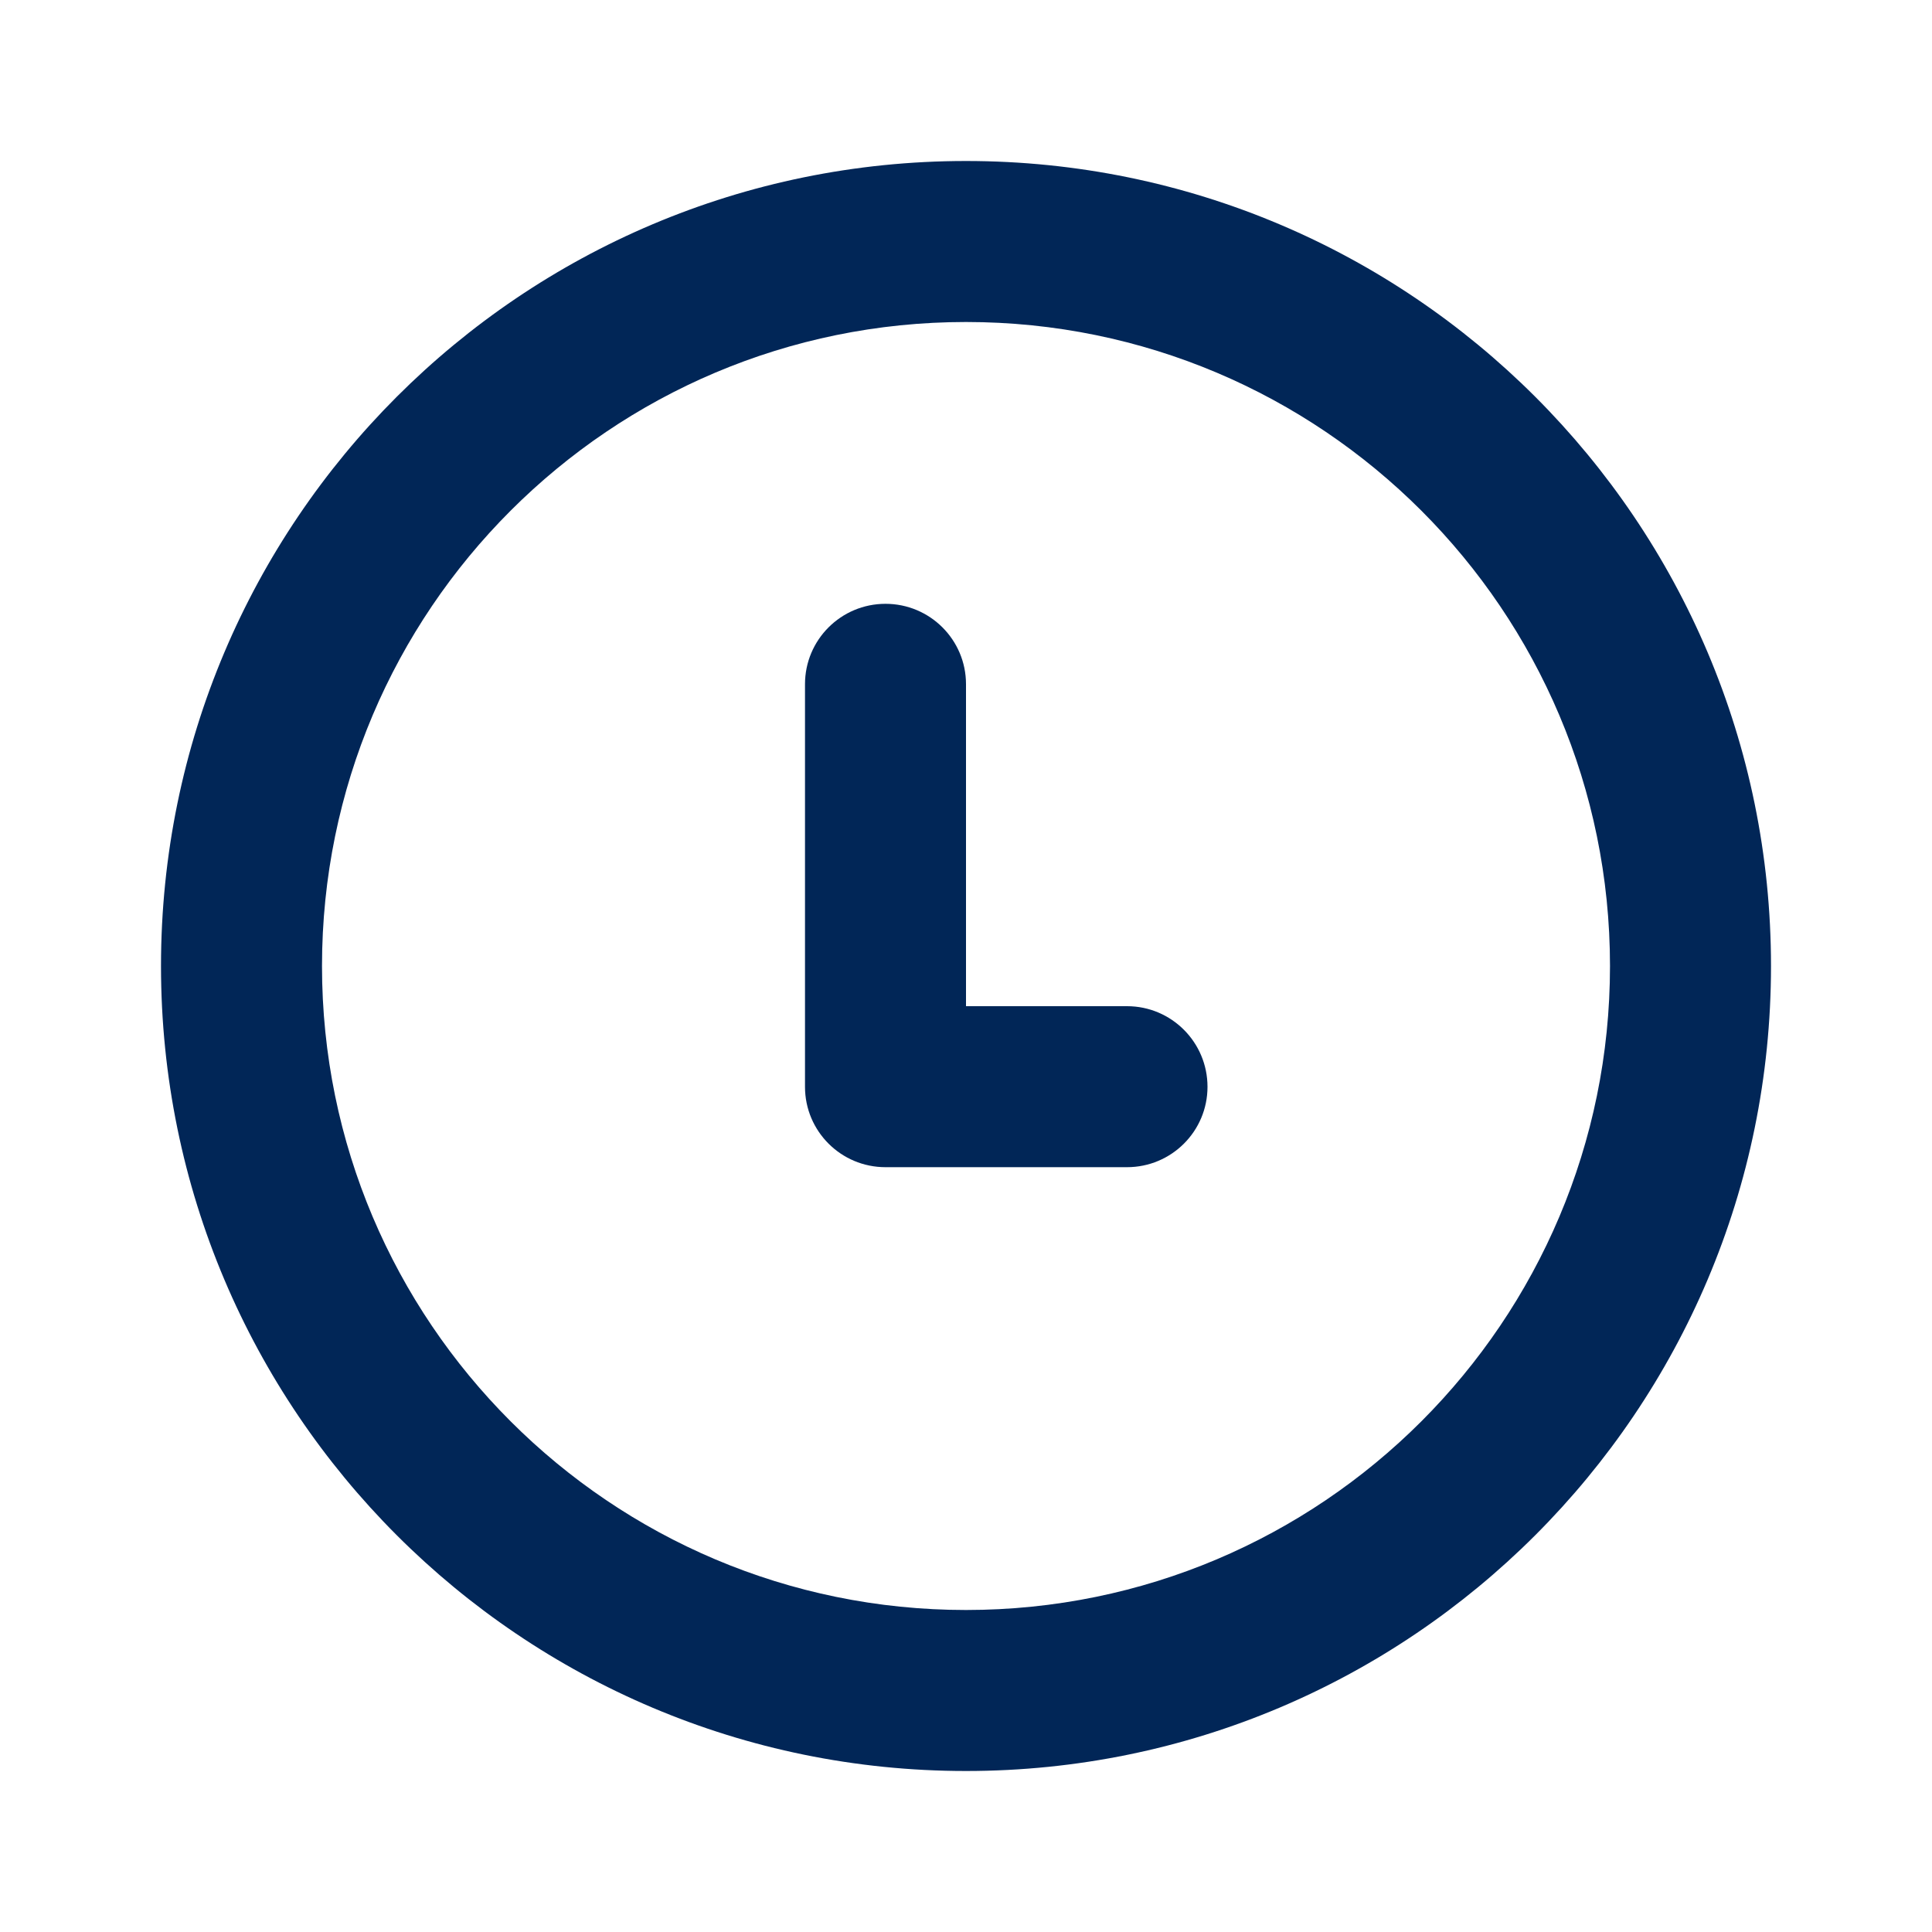
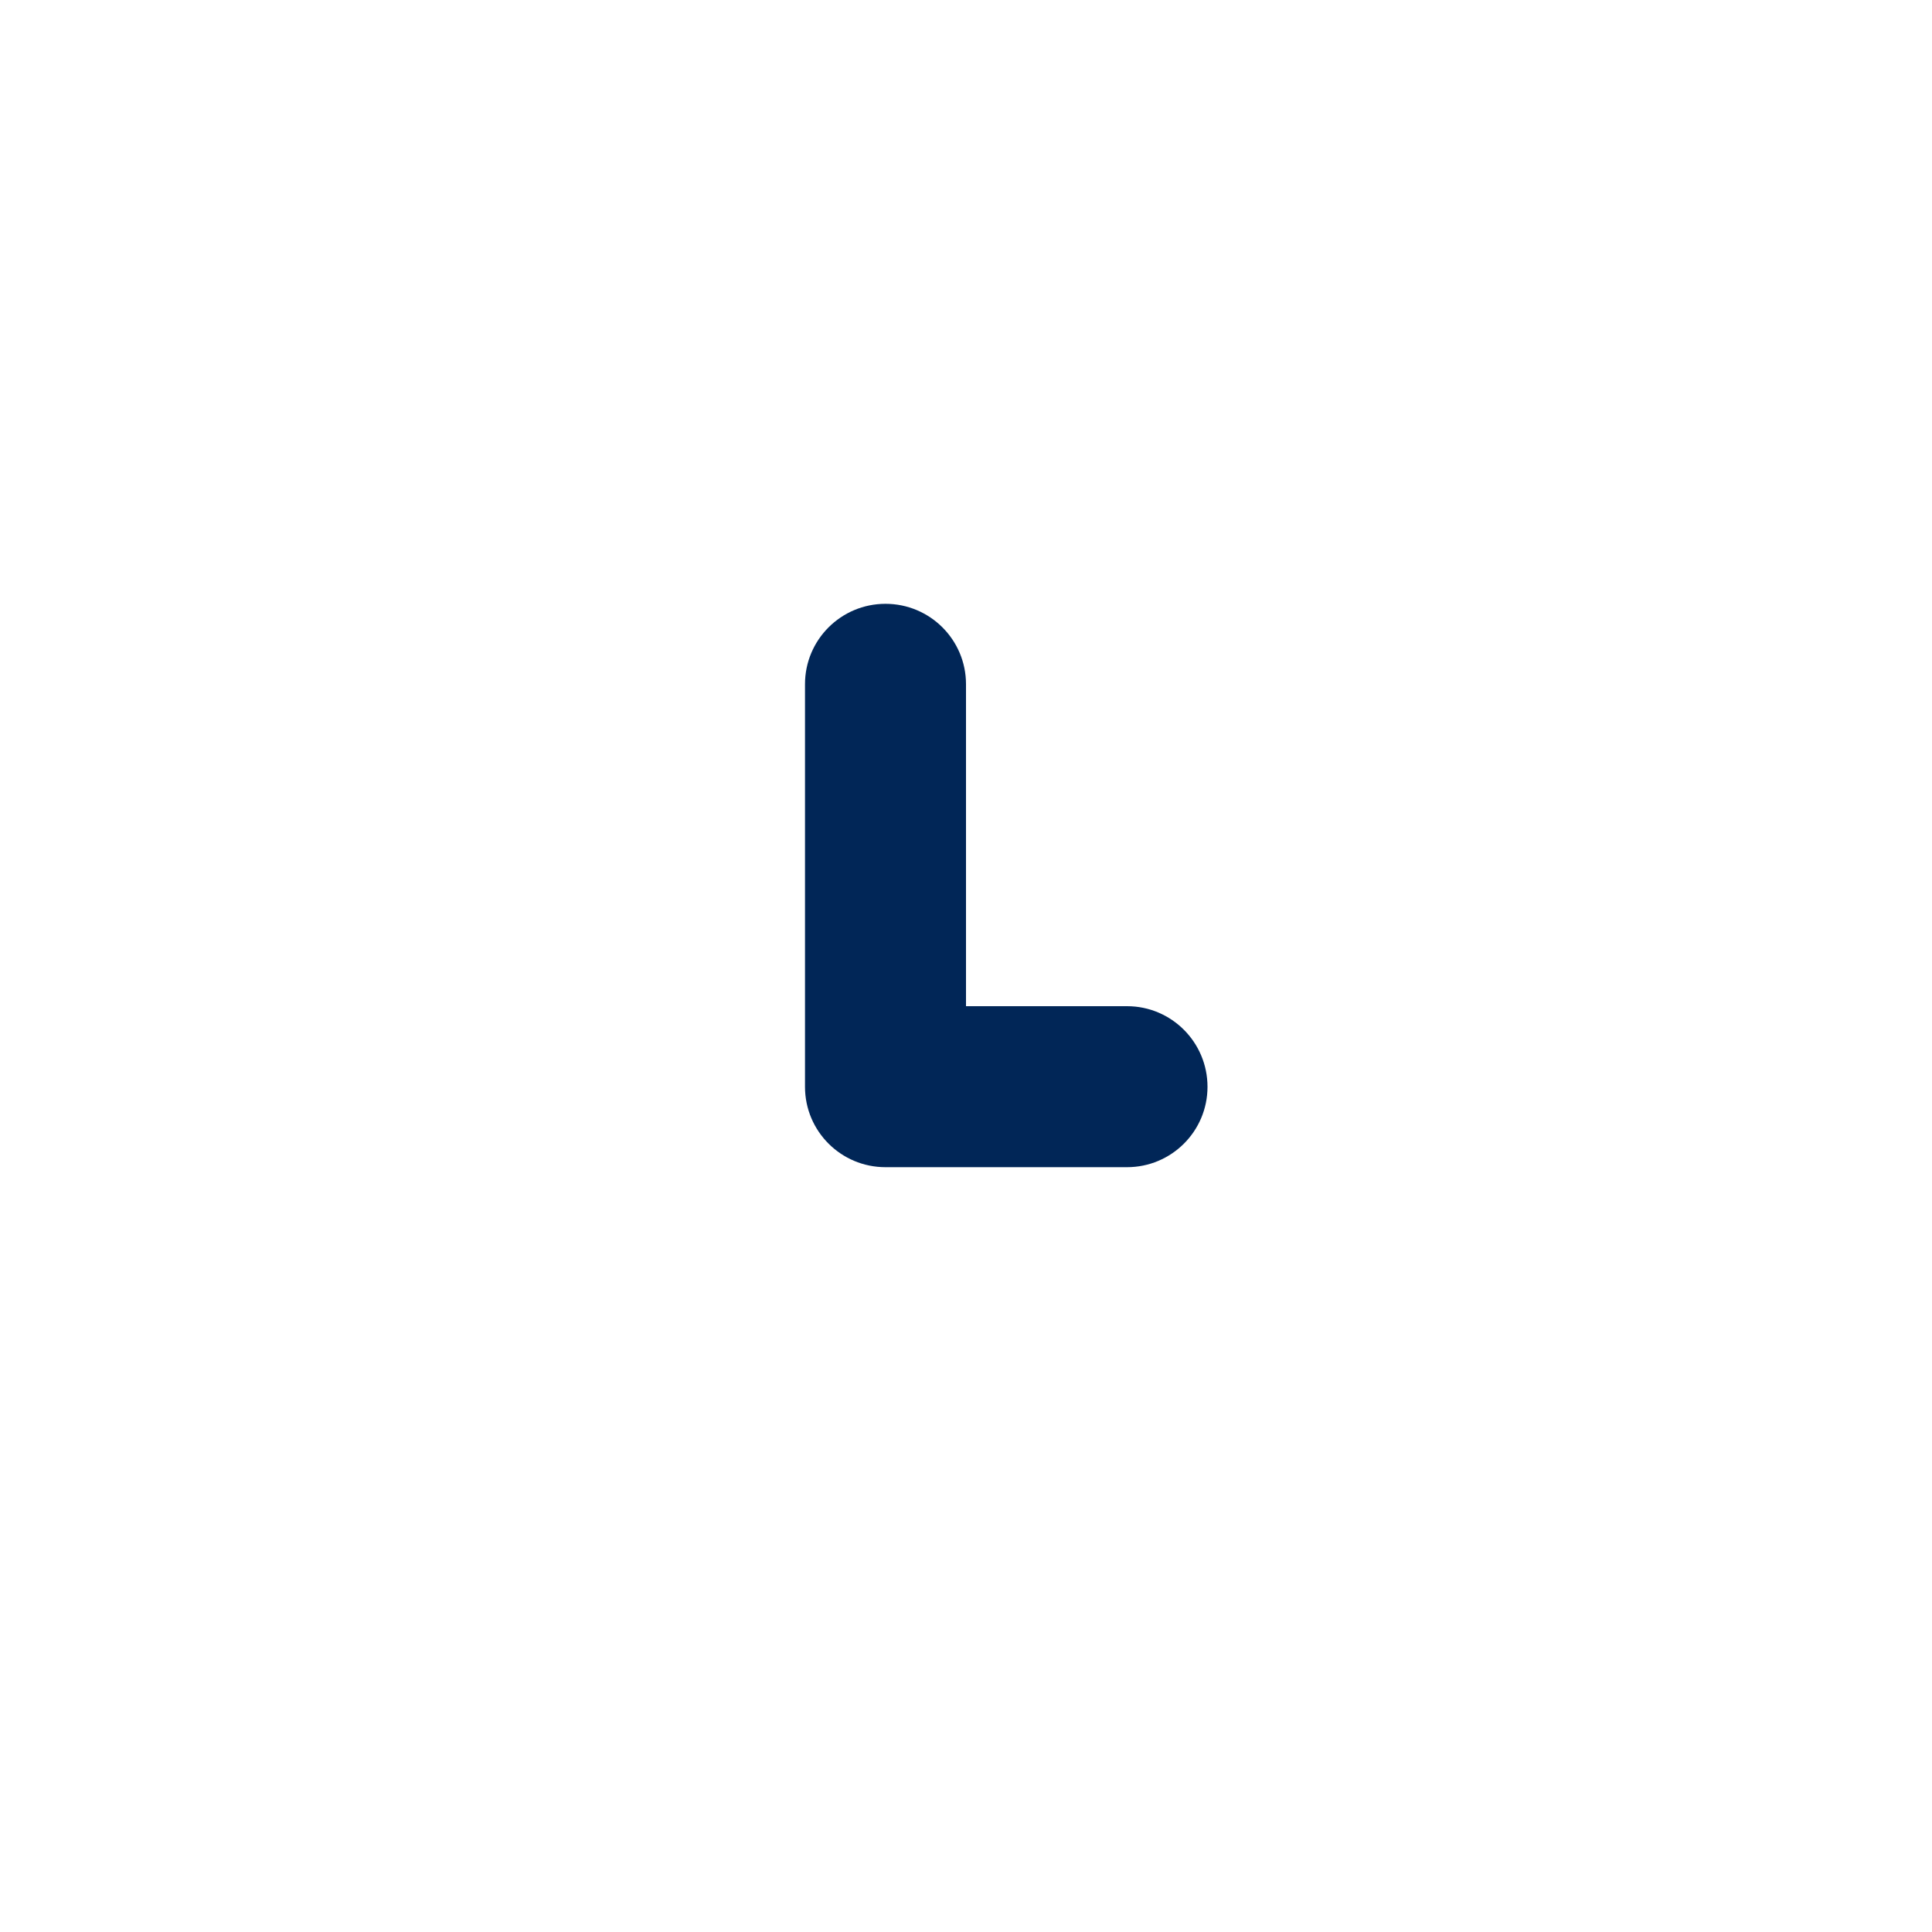
<svg xmlns="http://www.w3.org/2000/svg" width="15" height="15" viewBox="0 0 15 15" fill="none">
  <path d="M7.5 5.312C7.5 4.967 7.22 4.688 6.875 4.688C6.53 4.688 6.25 4.967 6.25 5.312V8.438C6.25 8.783 6.53 9.062 6.875 9.062H8.75C9.095 9.062 9.375 8.783 9.375 8.438C9.375 8.092 9.095 7.812 8.75 7.812H7.5V5.312Z" fill="#012657" />
-   <path fill-rule="evenodd" clip-rule="evenodd" d="M7.5 1.25C4.048 1.25 1.25 4.048 1.25 7.5C1.25 10.952 4.048 13.75 7.5 13.75C10.952 13.75 13.75 10.952 13.75 7.5C13.75 4.048 10.952 1.25 7.5 1.25ZM2.5 7.5C2.5 4.739 4.739 2.5 7.5 2.5C10.261 2.5 12.5 4.739 12.5 7.5C12.5 10.261 10.261 12.5 7.5 12.5C4.739 12.5 2.5 10.261 2.5 7.5Z" fill="#012657" />
</svg>